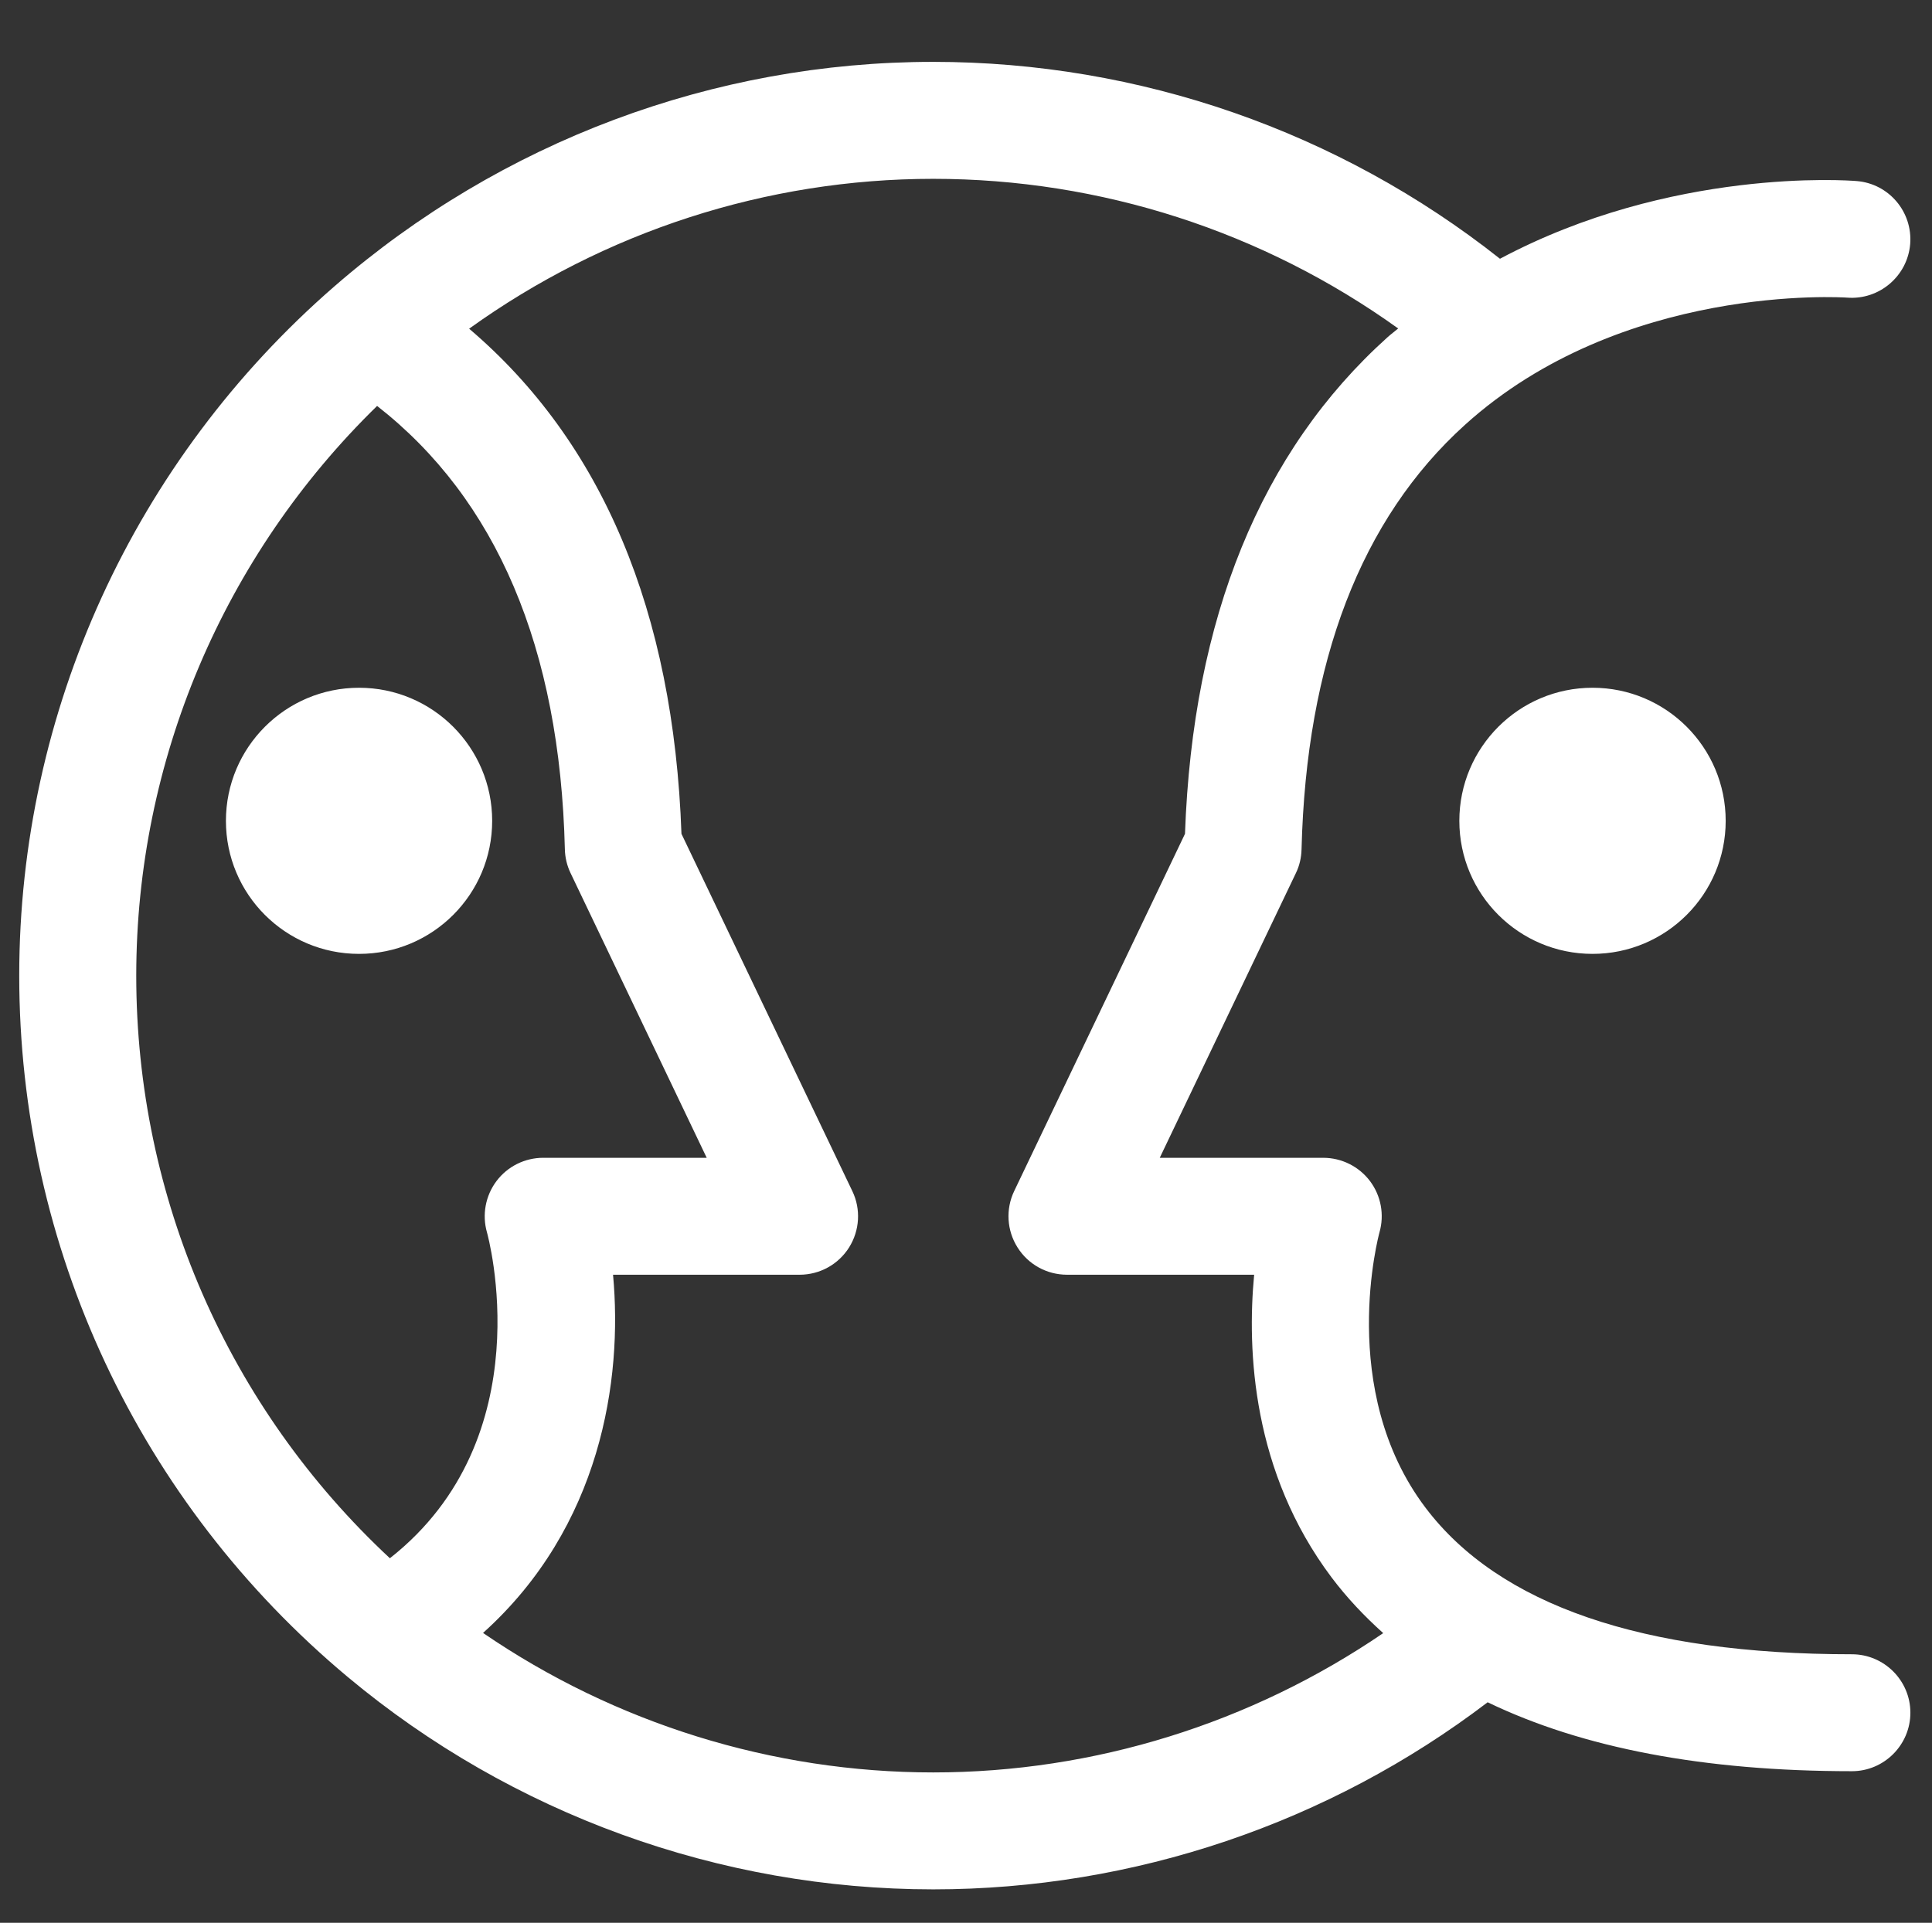
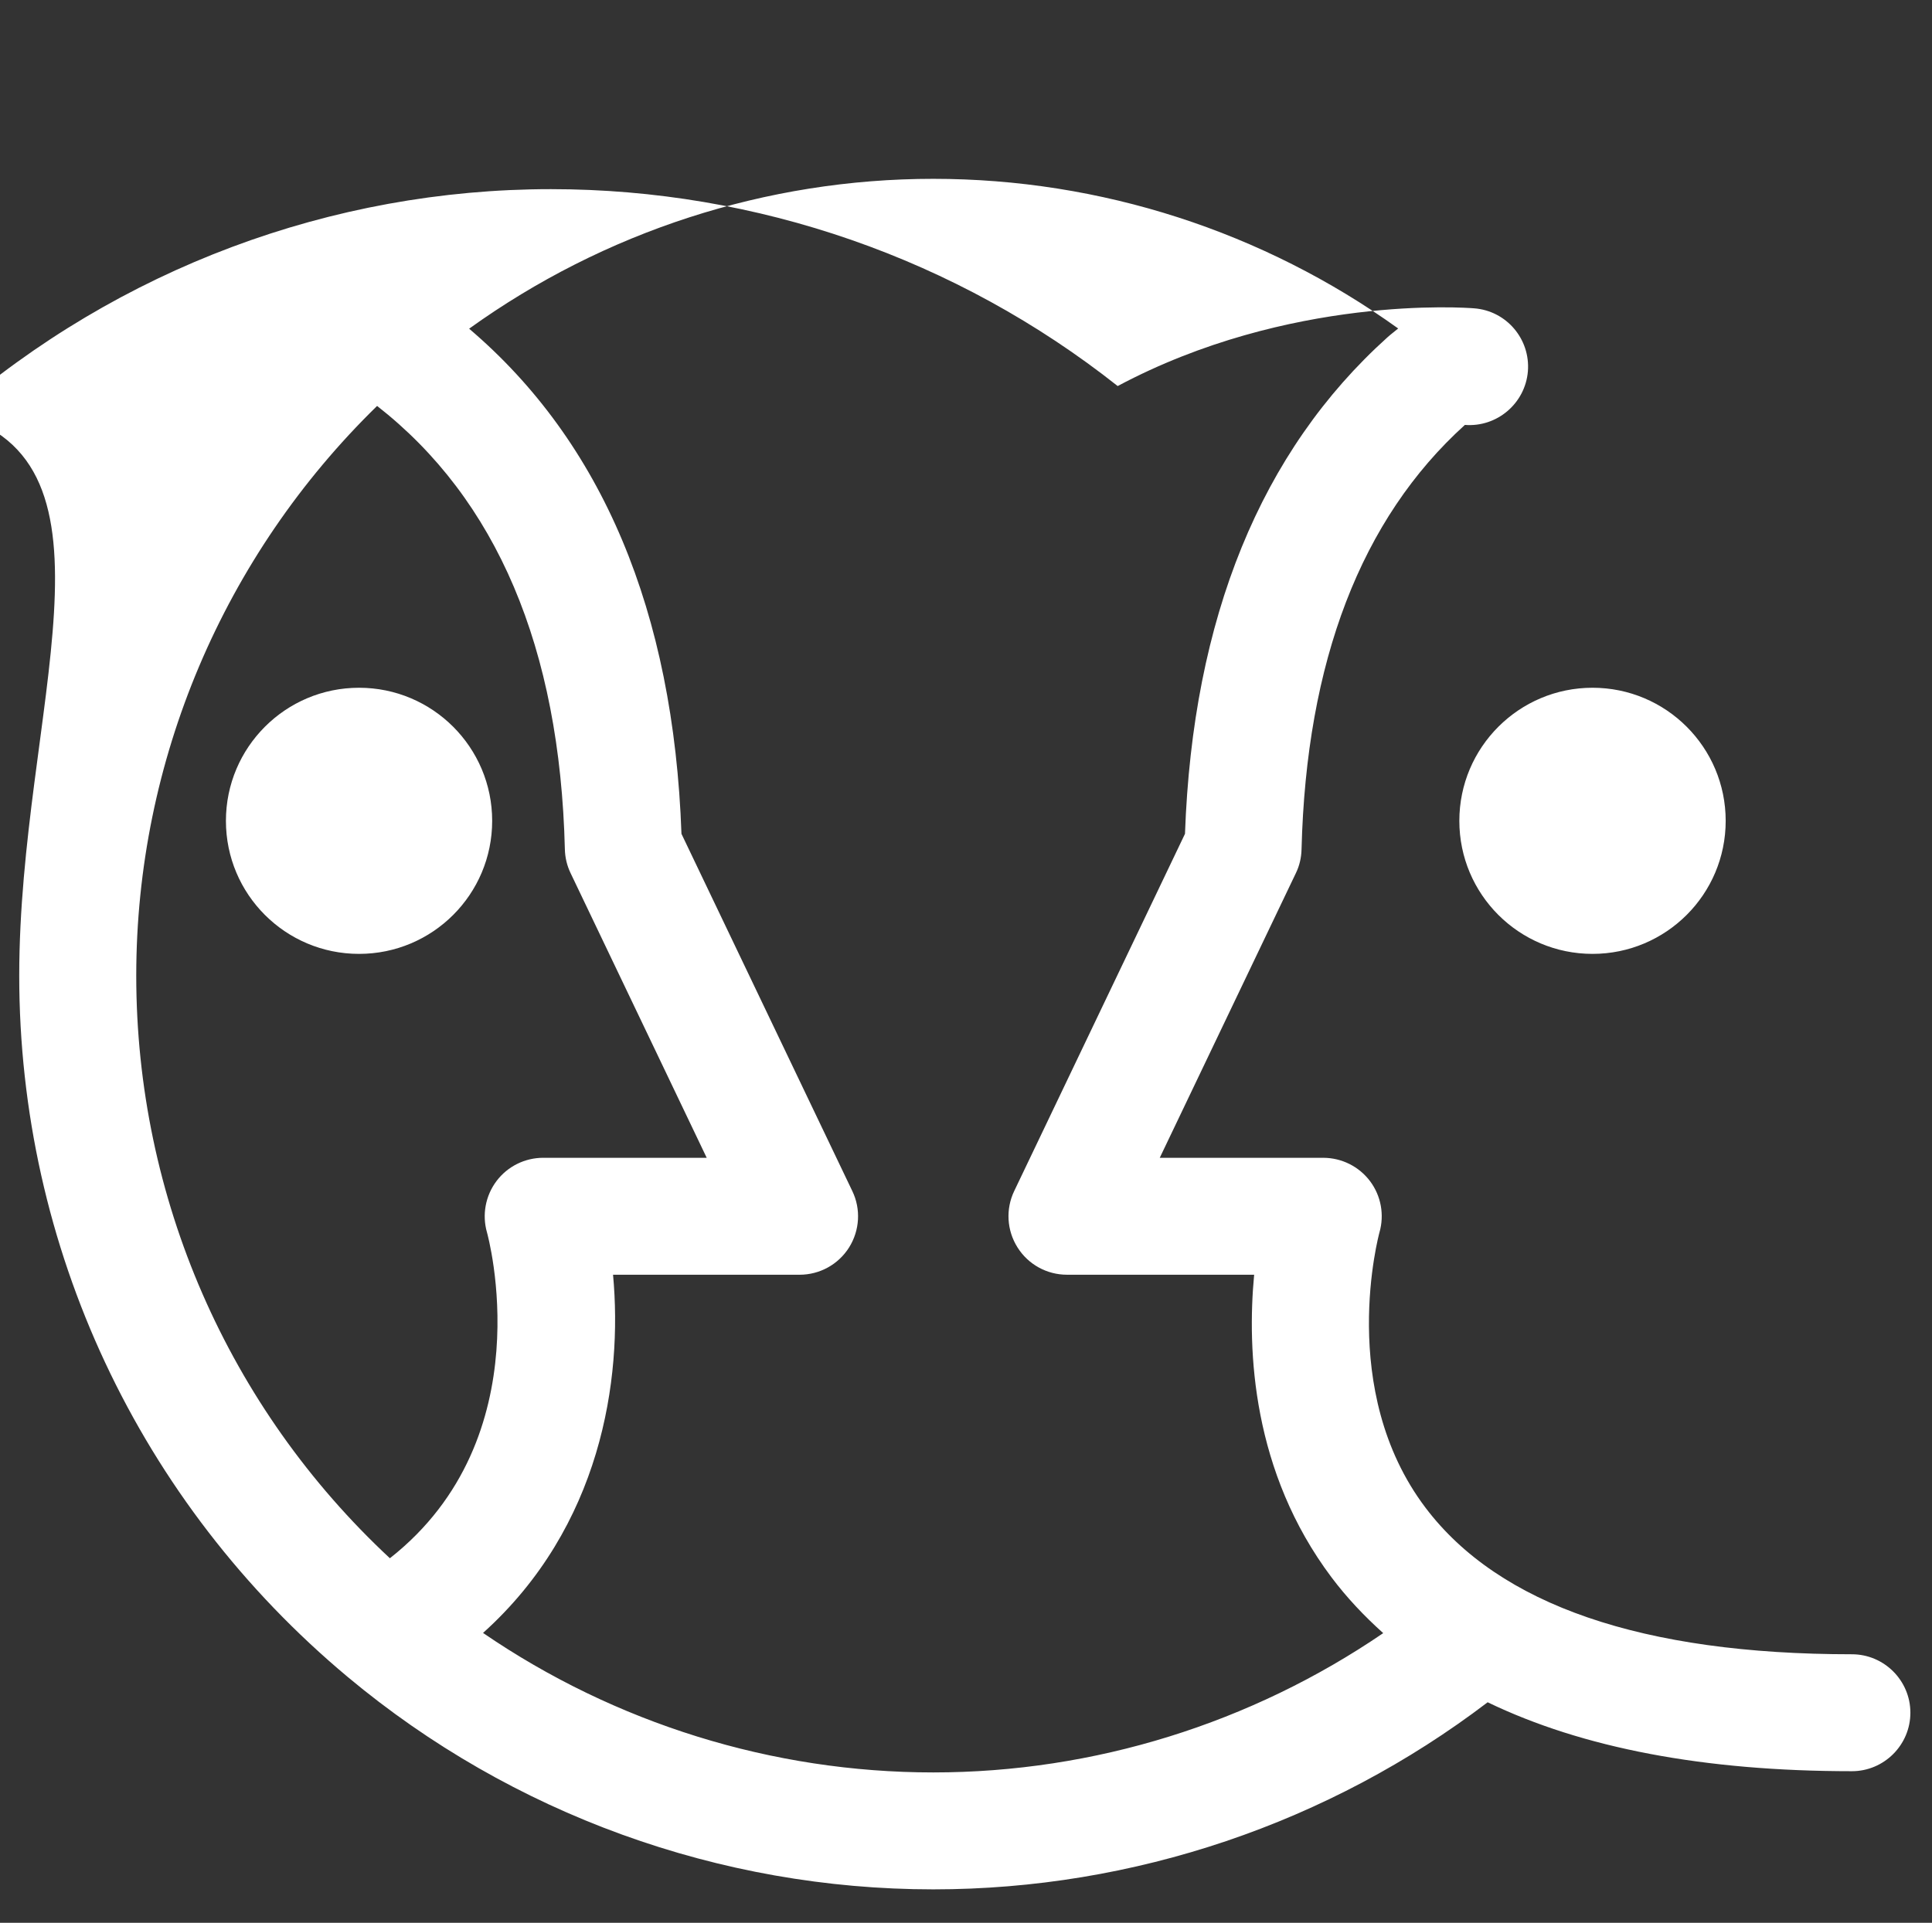
<svg xmlns="http://www.w3.org/2000/svg" version="1.1" id="Layer_1" x="0px" y="0px" width="222px" height="221px" viewBox="0 0 222 221" enable-background="new 0 0 222 221" xml:space="preserve">
  <rect x="0" y="0" width="222" height="221" fill="#333333" stroke="none" />
-   <path fill="#FFFFFF" d="M212.795,190.136c-24.051,0-40.533-5.659-48.986-16.835c-10.244-13.536-5.34-31.479-5.305-31.633  c0.59-2.038,0.189-4.221-1.073-5.906c-1.273-1.697-3.277-2.688-5.376-2.688h-18.792l15.645-32.727  c0.413-0.844,0.625-1.781,0.648-2.729c0.543-21.581,6.839-37.992,18.769-48.78c18.038-16.323,43.48-14.66,43.928-14.63  c3.679,0.289,6.933-2.464,7.24-6.16c0.294-3.702-2.453-6.944-6.154-7.239c-1.05-0.088-21.316-1.55-40.982,8.931  c-18.485-14.625-41.427-22.63-65.119-22.63c-25.229,0-49.663,9.16-68.798,25.79C15.414,52.899,2.21,81.783,2.21,112.136  c0,31.195,13.764,60.574,37.756,80.617c18.84,15.739,42.731,24.404,67.271,24.404c23.031,0,45.478-7.616,63.705-21.504  c10.894,5.258,24.864,7.923,41.854,7.923c3.701,0,6.72-3.019,6.72-6.721S216.496,190.136,212.795,190.136z M15.656,112.136  c0-24.688,10.027-48.26,27.676-65.479c13.705,10.705,21.009,27.771,21.575,50.96c0.023,0.949,0.248,1.886,0.654,2.729l15.645,32.727  H62.419c-2.11,0-4.103,0.991-5.37,2.677c-1.267,1.688-1.674,3.88-1.09,5.907c0.071,0.259,6.525,23.532-11.159,37.443  C26.219,161.793,15.656,137.648,15.656,112.136z M107.237,203.717c-18.492,0-36.565-5.647-51.732-16.033  c13.546-12.19,16.057-29.073,14.938-41.17h21.433c2.311,0,4.456-1.179,5.688-3.135c1.227-1.957,1.374-4.41,0.371-6.484  L78.305,95.837c-0.908-25.56-9.101-45.036-24.398-58.058c15.521-11.159,34.167-17.225,53.33-17.225  c19.258,0,37.91,6.06,53.424,17.201c-0.412,0.348-0.825,0.648-1.226,1.008c-14.561,13.098-22.388,32.292-23.272,57.073  l-19.624,41.058c-0.996,2.074-0.855,4.527,0.383,6.484c1.228,1.956,3.372,3.135,5.684,3.135h21.504  c-0.826,8.748-0.213,22.66,8.889,34.78c1.744,2.322,3.749,4.444,5.942,6.413C143.778,198.059,125.74,203.717,107.237,203.717z   M182.991,79.048c8.453,0,15.302,6.85,15.302,15.297c0,8.454-6.861,15.291-15.302,15.291c-8.441,0-15.303-6.837-15.303-15.291  C167.688,85.898,174.55,79.048,182.991,79.048z M41.257,109.636c-8.447,0-15.297-6.837-15.297-15.291  c0-8.447,6.85-15.297,15.297-15.297c8.447,0,15.297,6.85,15.297,15.297C56.554,102.799,49.704,109.636,41.257,109.636z" />
+   <path fill="#FFFFFF" d="M212.795,190.136c-24.051,0-40.533-5.659-48.986-16.835c-10.244-13.536-5.34-31.479-5.305-31.633  c0.59-2.038,0.189-4.221-1.073-5.906c-1.273-1.697-3.277-2.688-5.376-2.688h-18.792l15.645-32.727  c0.413-0.844,0.625-1.781,0.648-2.729c0.543-21.581,6.839-37.992,18.769-48.78c3.679,0.289,6.933-2.464,7.24-6.16c0.294-3.702-2.453-6.944-6.154-7.239c-1.05-0.088-21.316-1.55-40.982,8.931  c-18.485-14.625-41.427-22.63-65.119-22.63c-25.229,0-49.663,9.16-68.798,25.79C15.414,52.899,2.21,81.783,2.21,112.136  c0,31.195,13.764,60.574,37.756,80.617c18.84,15.739,42.731,24.404,67.271,24.404c23.031,0,45.478-7.616,63.705-21.504  c10.894,5.258,24.864,7.923,41.854,7.923c3.701,0,6.72-3.019,6.72-6.721S216.496,190.136,212.795,190.136z M15.656,112.136  c0-24.688,10.027-48.26,27.676-65.479c13.705,10.705,21.009,27.771,21.575,50.96c0.023,0.949,0.248,1.886,0.654,2.729l15.645,32.727  H62.419c-2.11,0-4.103,0.991-5.37,2.677c-1.267,1.688-1.674,3.88-1.09,5.907c0.071,0.259,6.525,23.532-11.159,37.443  C26.219,161.793,15.656,137.648,15.656,112.136z M107.237,203.717c-18.492,0-36.565-5.647-51.732-16.033  c13.546-12.19,16.057-29.073,14.938-41.17h21.433c2.311,0,4.456-1.179,5.688-3.135c1.227-1.957,1.374-4.41,0.371-6.484  L78.305,95.837c-0.908-25.56-9.101-45.036-24.398-58.058c15.521-11.159,34.167-17.225,53.33-17.225  c19.258,0,37.91,6.06,53.424,17.201c-0.412,0.348-0.825,0.648-1.226,1.008c-14.561,13.098-22.388,32.292-23.272,57.073  l-19.624,41.058c-0.996,2.074-0.855,4.527,0.383,6.484c1.228,1.956,3.372,3.135,5.684,3.135h21.504  c-0.826,8.748-0.213,22.66,8.889,34.78c1.744,2.322,3.749,4.444,5.942,6.413C143.778,198.059,125.74,203.717,107.237,203.717z   M182.991,79.048c8.453,0,15.302,6.85,15.302,15.297c0,8.454-6.861,15.291-15.302,15.291c-8.441,0-15.303-6.837-15.303-15.291  C167.688,85.898,174.55,79.048,182.991,79.048z M41.257,109.636c-8.447,0-15.297-6.837-15.297-15.291  c0-8.447,6.85-15.297,15.297-15.297c8.447,0,15.297,6.85,15.297,15.297C56.554,102.799,49.704,109.636,41.257,109.636z" />
</svg>